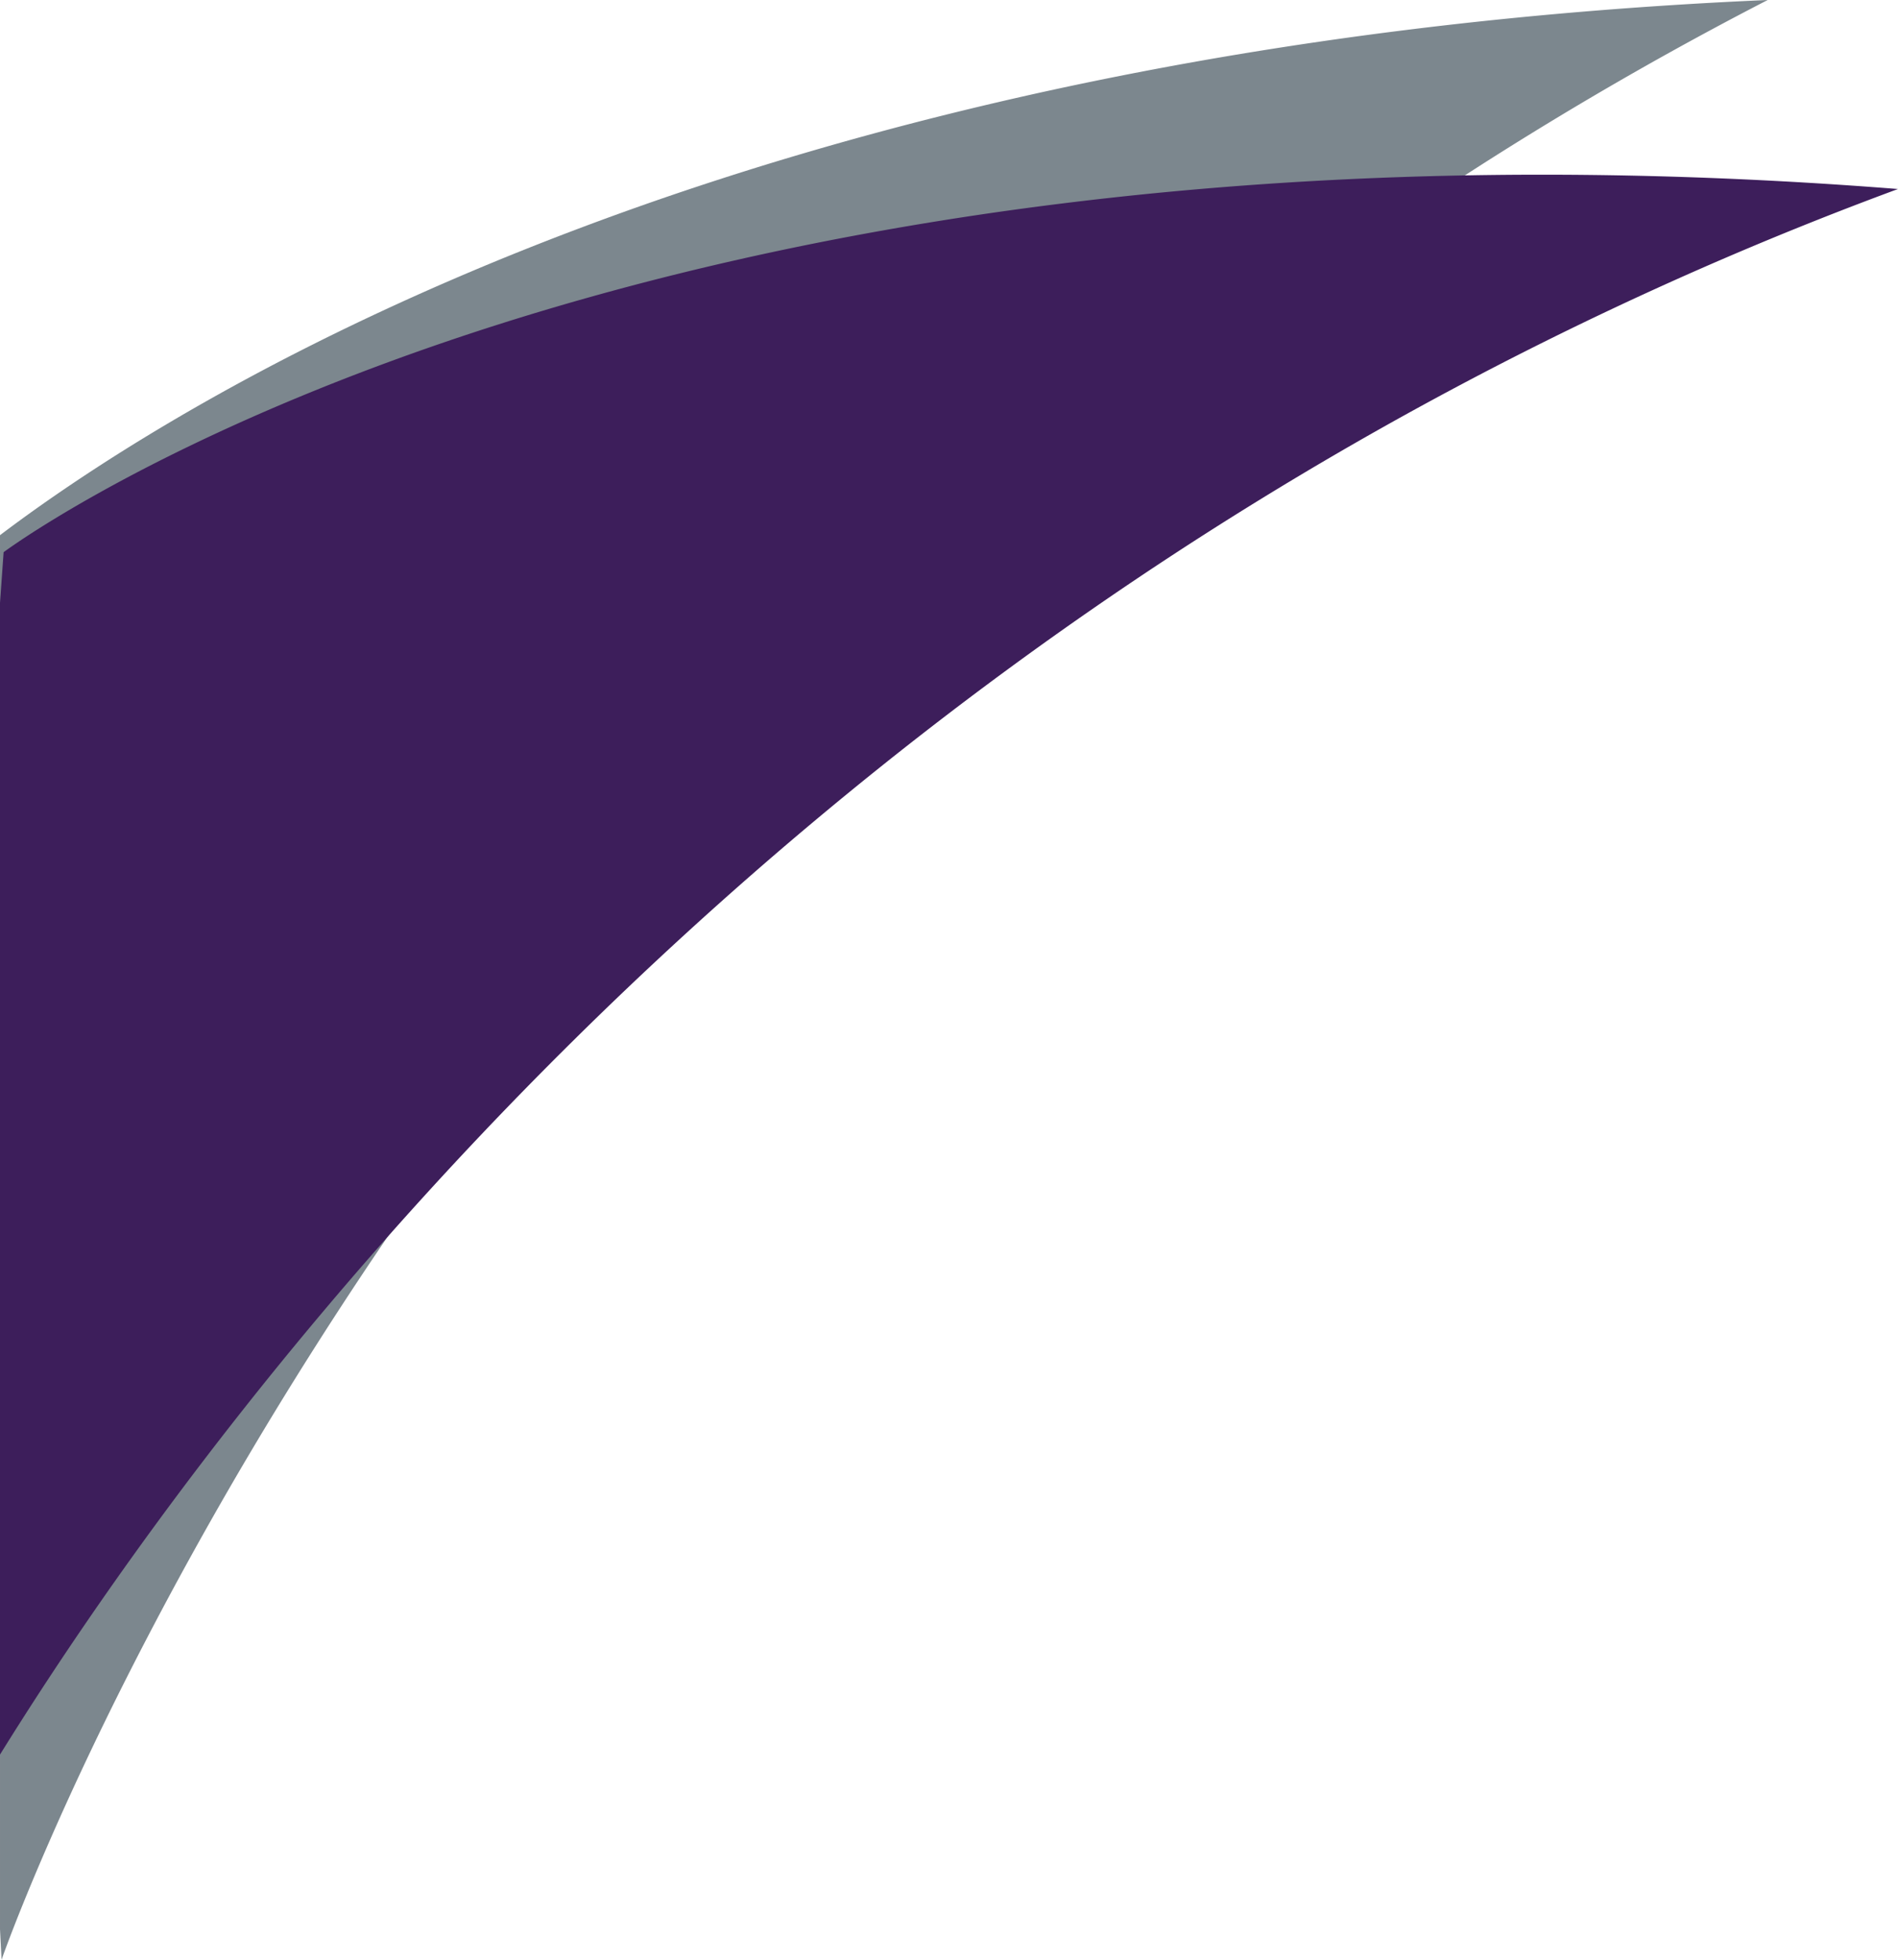
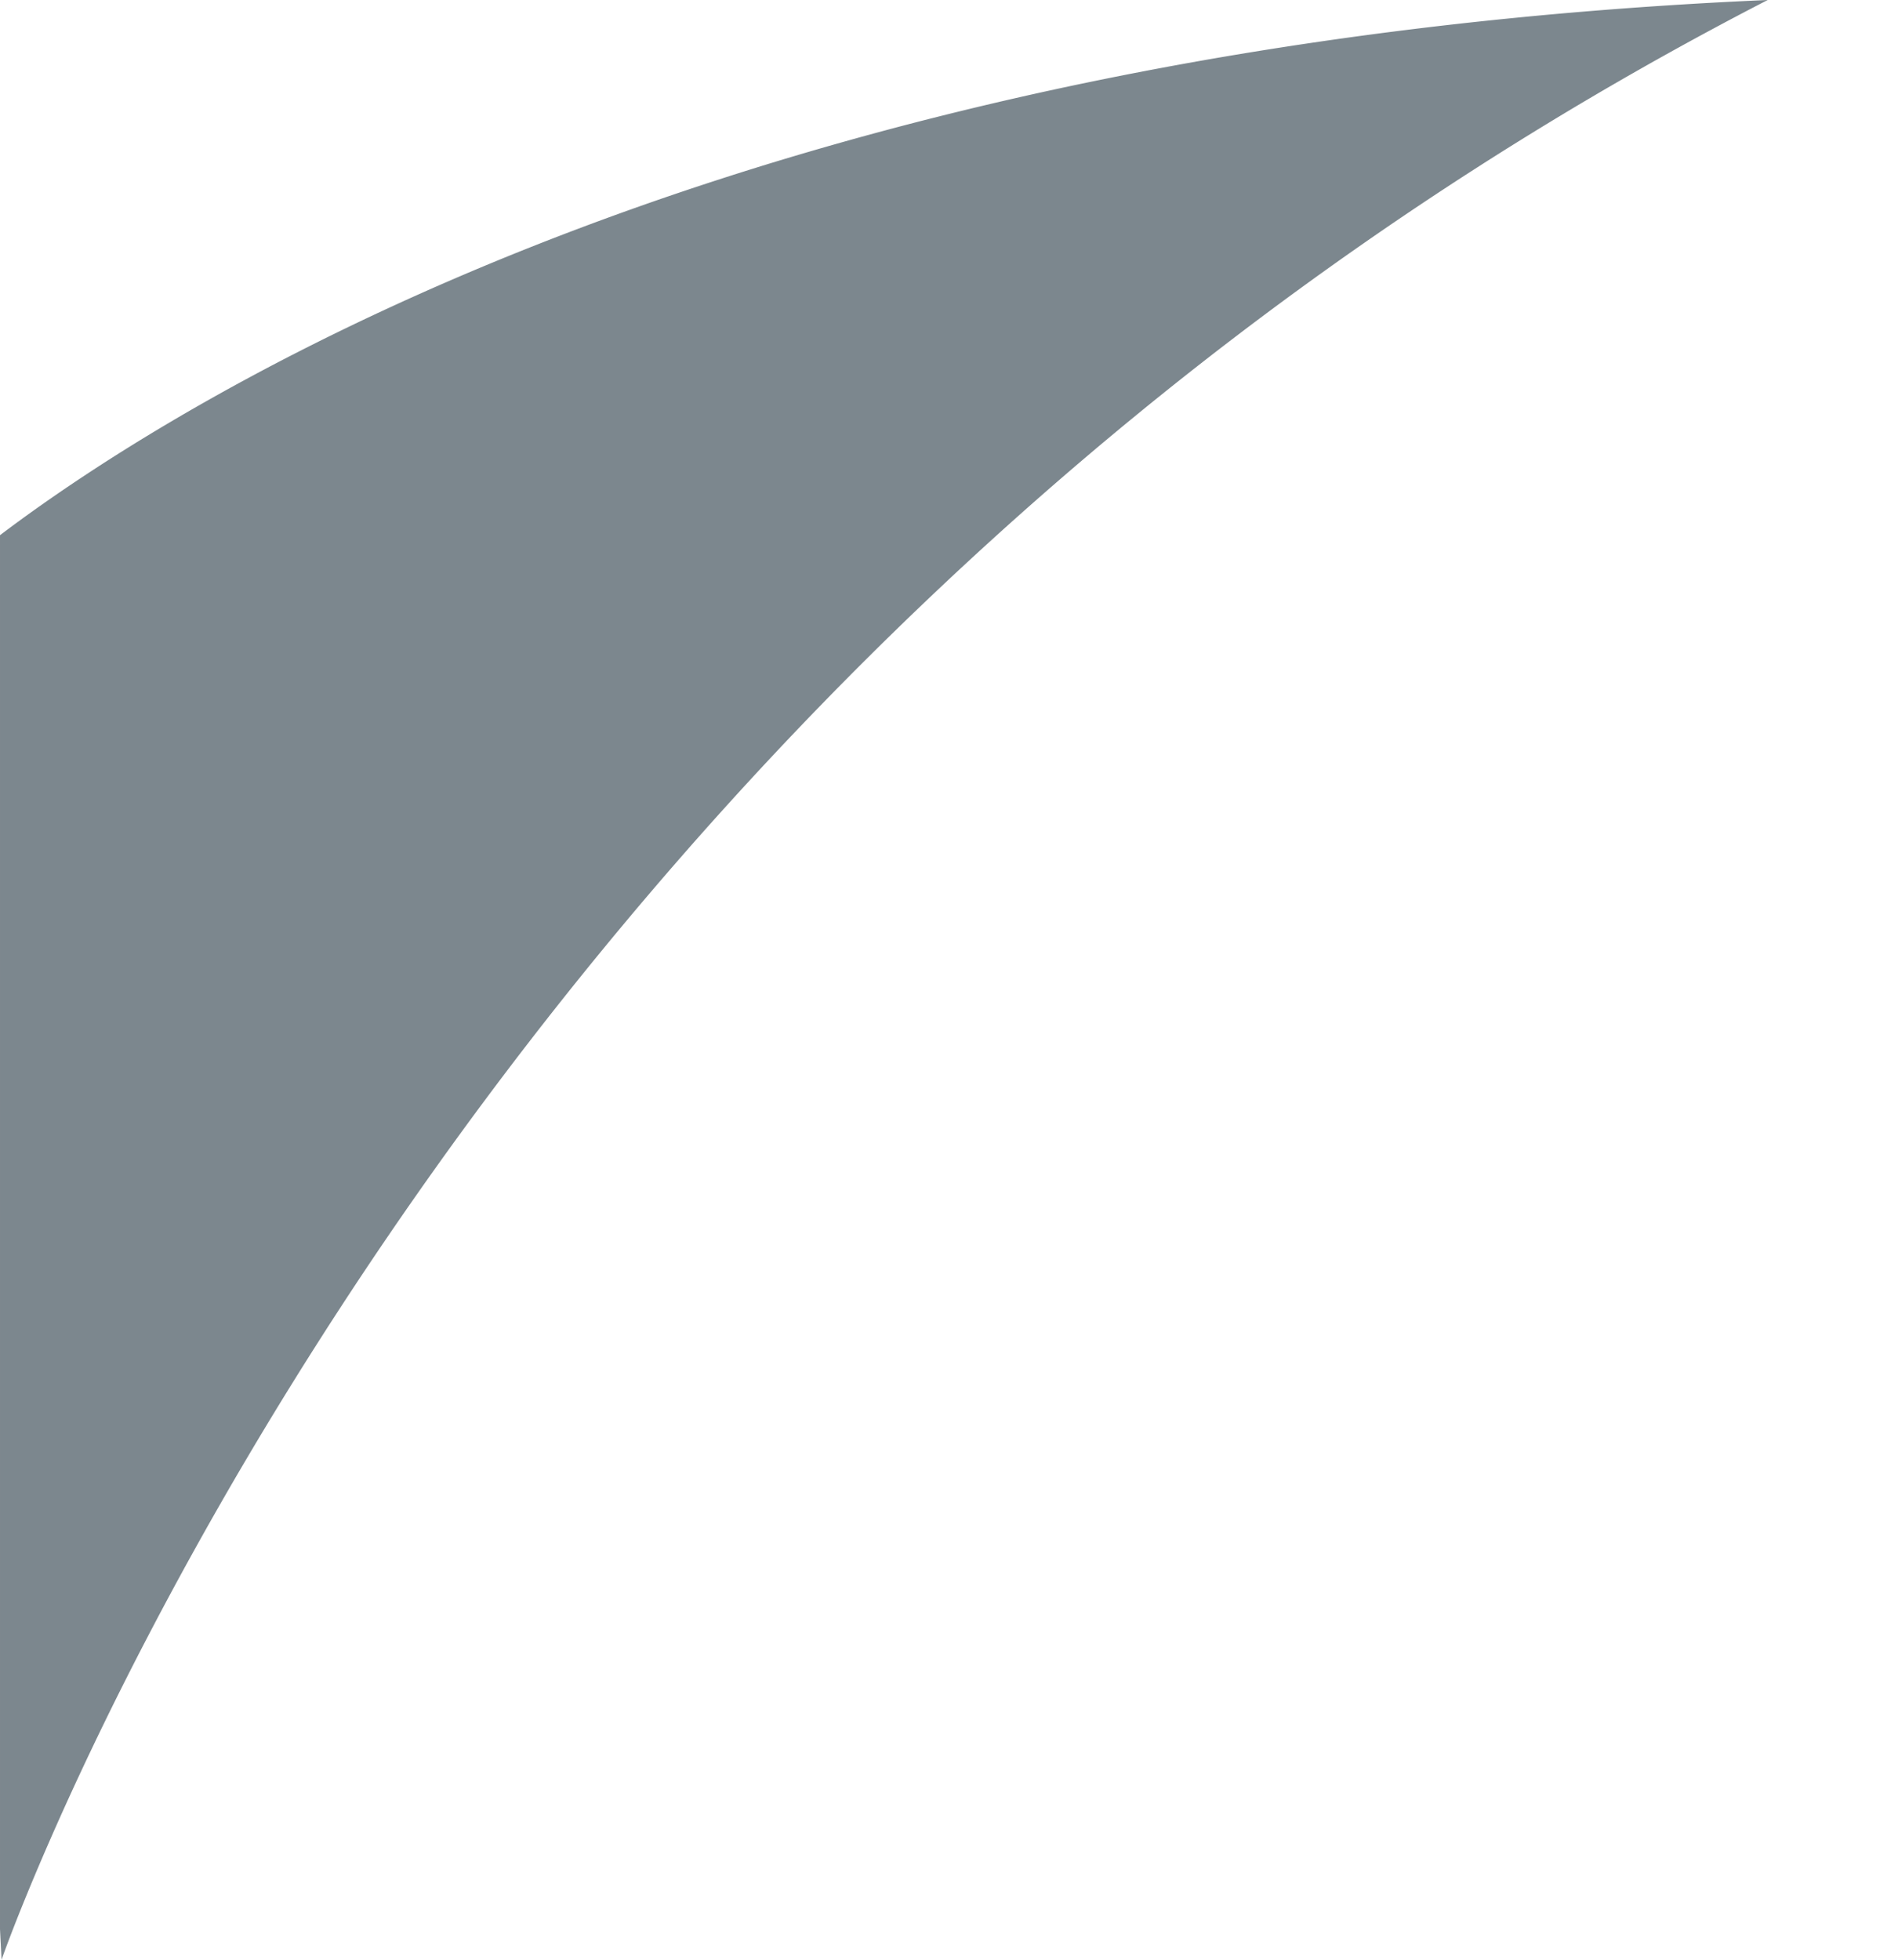
<svg xmlns="http://www.w3.org/2000/svg" width="1011.605" height="1044.24" viewBox="0 0 1011.605 1044.24">
  <g data-name="Group 2094">
    <path data-name="Subtraction 73" d="m.83 1044.24-.829-16.232V285.17c14.211-10.748 29.773-21.7 46.253-32.551 20.6-13.564 42.689-27 65.648-39.932 58.453-32.93 122.9-62.881 191.558-89.02a1661.65 1661.65 0 0 1 60.823-21.791 1750.903 1750.903 0 0 1 66.126-20.795 1857.713 1857.713 0 0 1 71.494-19.391 1956.25 1956.25 0 0 1 76.927-17.582 2087.402 2087.402 0 0 1 82.425-15.365 2201.852 2201.852 0 0 1 87.988-12.744c30.69-3.82 62.187-7.09 93.615-9.717 32.6-2.727 66.007-4.84 99.308-6.283a1904.668 1904.668 0 0 0-64.752 34.963 1903.943 1903.943 0 0 0-121.427 74.774 1932.87 1932.87 0 0 0-56.76 39.449 1953.788 1953.788 0 0 0-54.182 40.576 1970.692 1970.692 0 0 0-51.646 41.523 2002.44 2002.44 0 0 0-95.855 85.158C390.216 418.126 292.469 533.167 207.02 658.37c-33.568 49.186-65.3 100.08-94.307 151.268-23.2 40.945-44.729 82.174-63.979 122.537-17.125 35.906-29.237 64.467-36.384 82.1-7.412 18.291-11.119 28.816-11.517 29.955Z" fill="#7c878e" />
-     <path data-name="Subtraction 72" d="M0 934.924V321.283l1.928-27.049c.041-.031 4.262-3.187 12.614-8.643 7.687-5.021 20.512-13.051 37.955-22.787 19.608-10.945 40.961-21.783 63.464-32.215 28.12-13.037 58.112-25.463 89.143-36.934 78.99-29.2 165.121-52.459 256-69.146a1821.836 1821.836 0 0 1 80.314-12.865 1939.655 1939.655 0 0 1 86.883-9.92c30.635-2.8 62.083-4.951 93.472-6.383 32.809-1.5 66.481-2.26 100.082-2.26 30.344 0 61.418.619 92.359 1.844 32 1.264 64.764 3.213 97.387 5.793a1904.005 1904.005 0 0 0-105 42.346 1917.742 1917.742 0 0 0-99.086 46.883 1937.159 1937.159 0 0 0-93.243 50.727 1968.95 1968.95 0 0 0-87.473 53.875 2003.217 2003.217 0 0 0-81.779 56.334 2044.359 2044.359 0 0 0-76.159 58.1 2086.181 2086.181 0 0 0-70.613 59.176 2125.653 2125.653 0 0 0-65.141 59.557 2160.165 2160.165 0 0 0-207.343 228.219c-25.391 32.318-49.878 65.432-72.781 98.416-18.748 27-36.572 54.109-52.979 80.57Z" fill="#3d1e5b" />
  </g>
</svg>